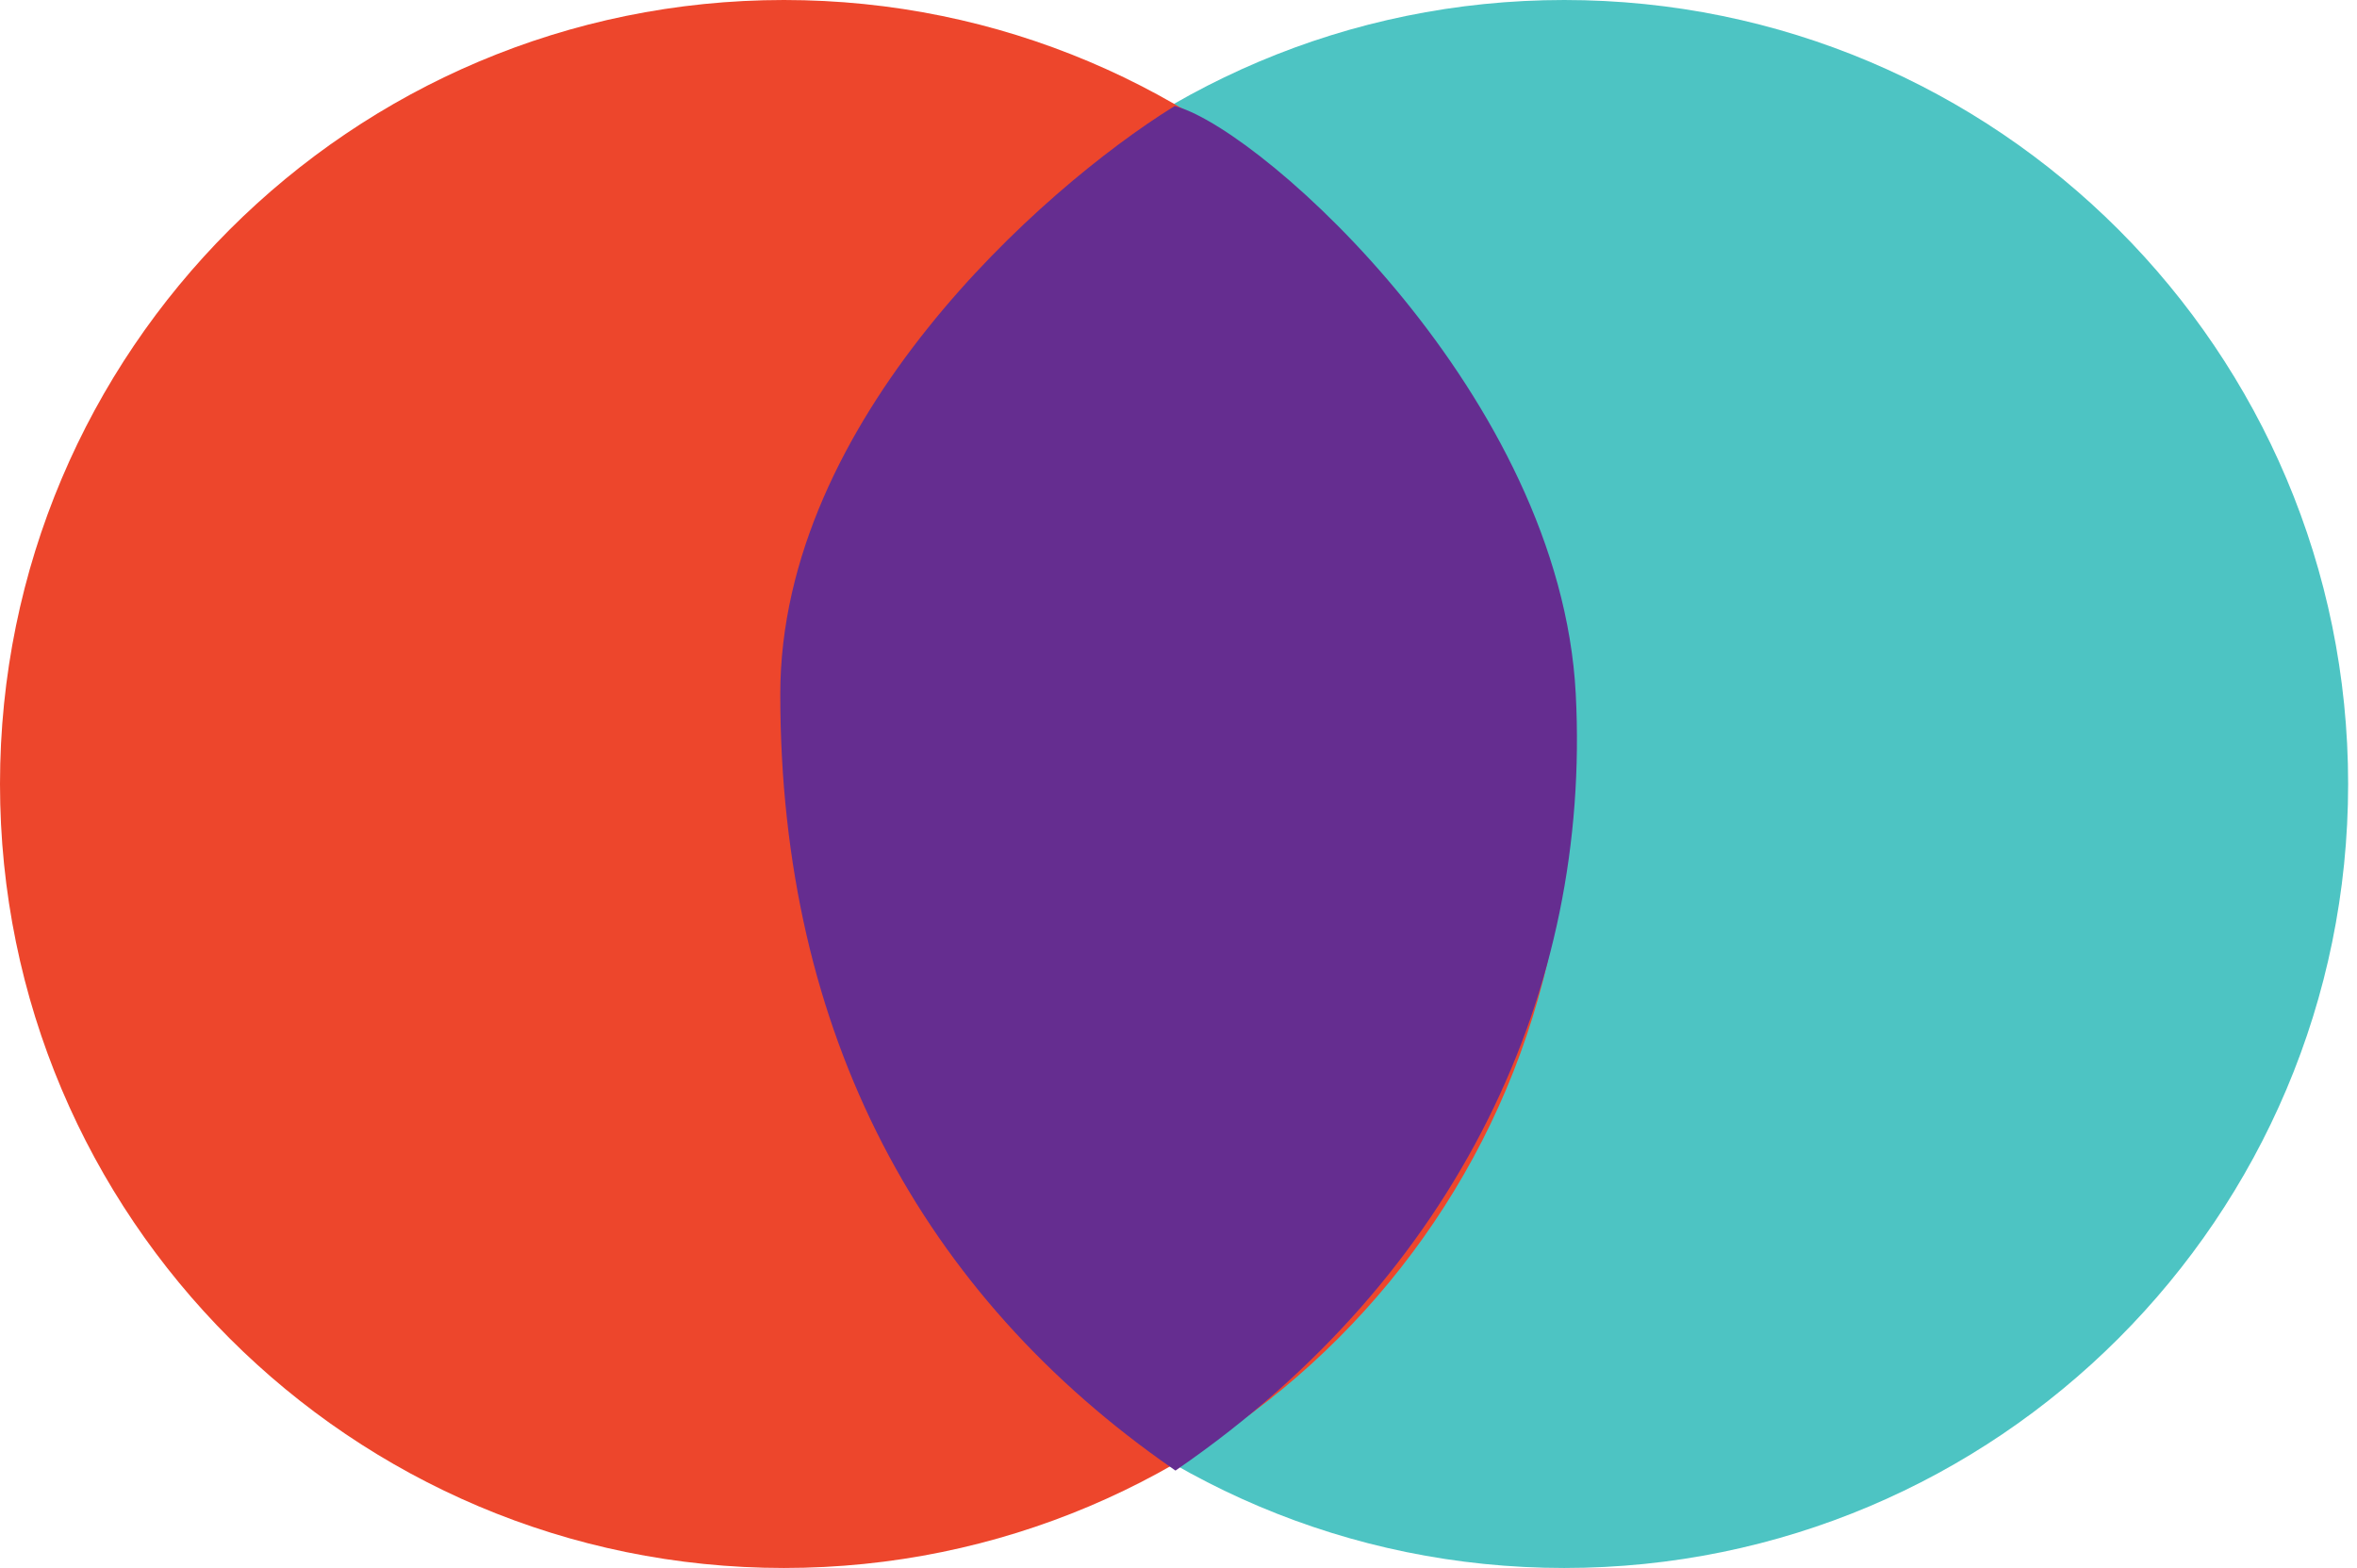
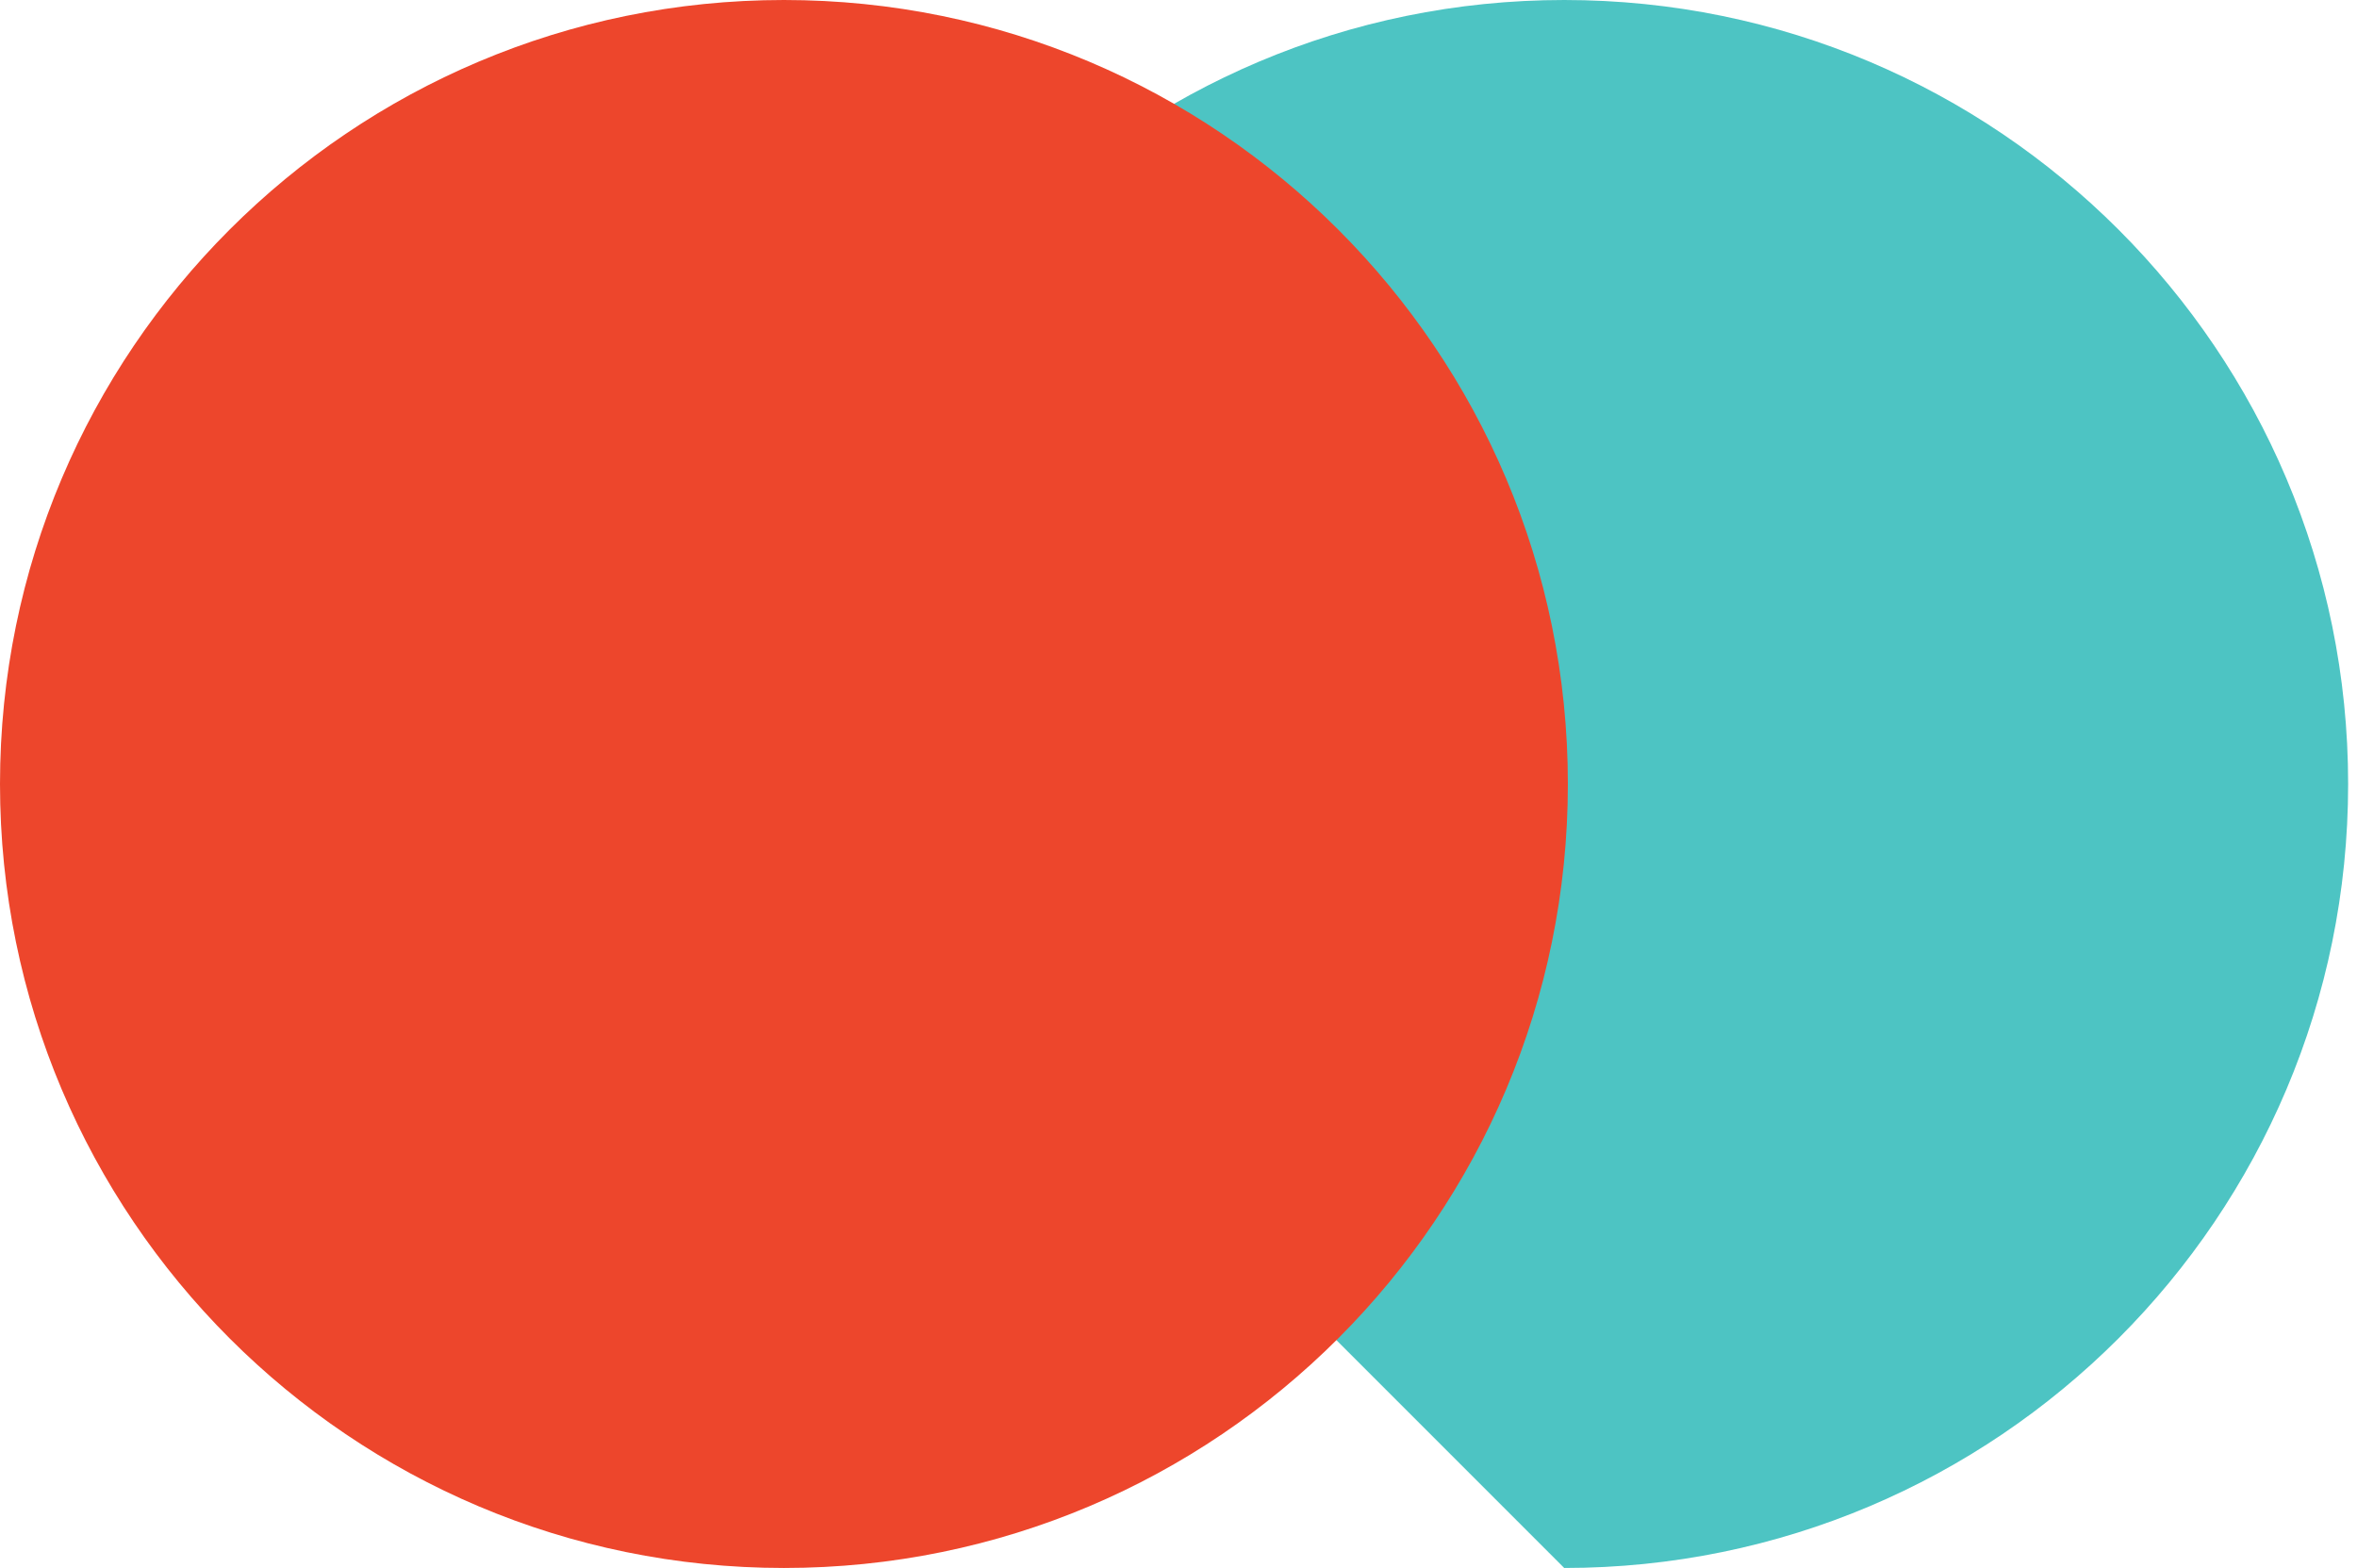
<svg xmlns="http://www.w3.org/2000/svg" width="263" height="175" viewBox="0 0 263 175" fill="none">
  <g style="mix-blend-mode:multiply">
-     <path d="M174.539 174.945C222.849 174.945 262.011 135.783 262.011 87.473C262.011 39.163 222.849 0 174.539 0C126.229 0 87.066 39.163 87.066 87.473C87.066 135.783 126.229 174.945 174.539 174.945Z" fill="#4DC4C3" />
+     <path d="M174.539 174.945C222.849 174.945 262.011 135.783 262.011 87.473C262.011 39.163 222.849 0 174.539 0C126.229 0 87.066 39.163 87.066 87.473Z" fill="#4DC4C3" />
  </g>
  <g style="mix-blend-mode:darken">
    <path d="M87.473 174.945C135.783 174.945 174.946 135.783 174.946 87.473C174.946 39.163 135.783 0 87.473 0C39.163 0 0 39.163 0 87.473C0 135.783 39.163 174.945 87.473 174.945Z" fill="#ED462C" />
  </g>
-   <path d="M87.631 77.455C87.631 47.151 116.653 21.484 131.164 12.438C140.775 15.265 173.566 44.664 175.262 77.455C176.959 110.246 162.259 141.906 131.164 163.39C103.461 144.167 87.631 115.334 87.631 77.455Z" fill="#652D90" stroke="#652D90" stroke-width="1.131" />
</svg>